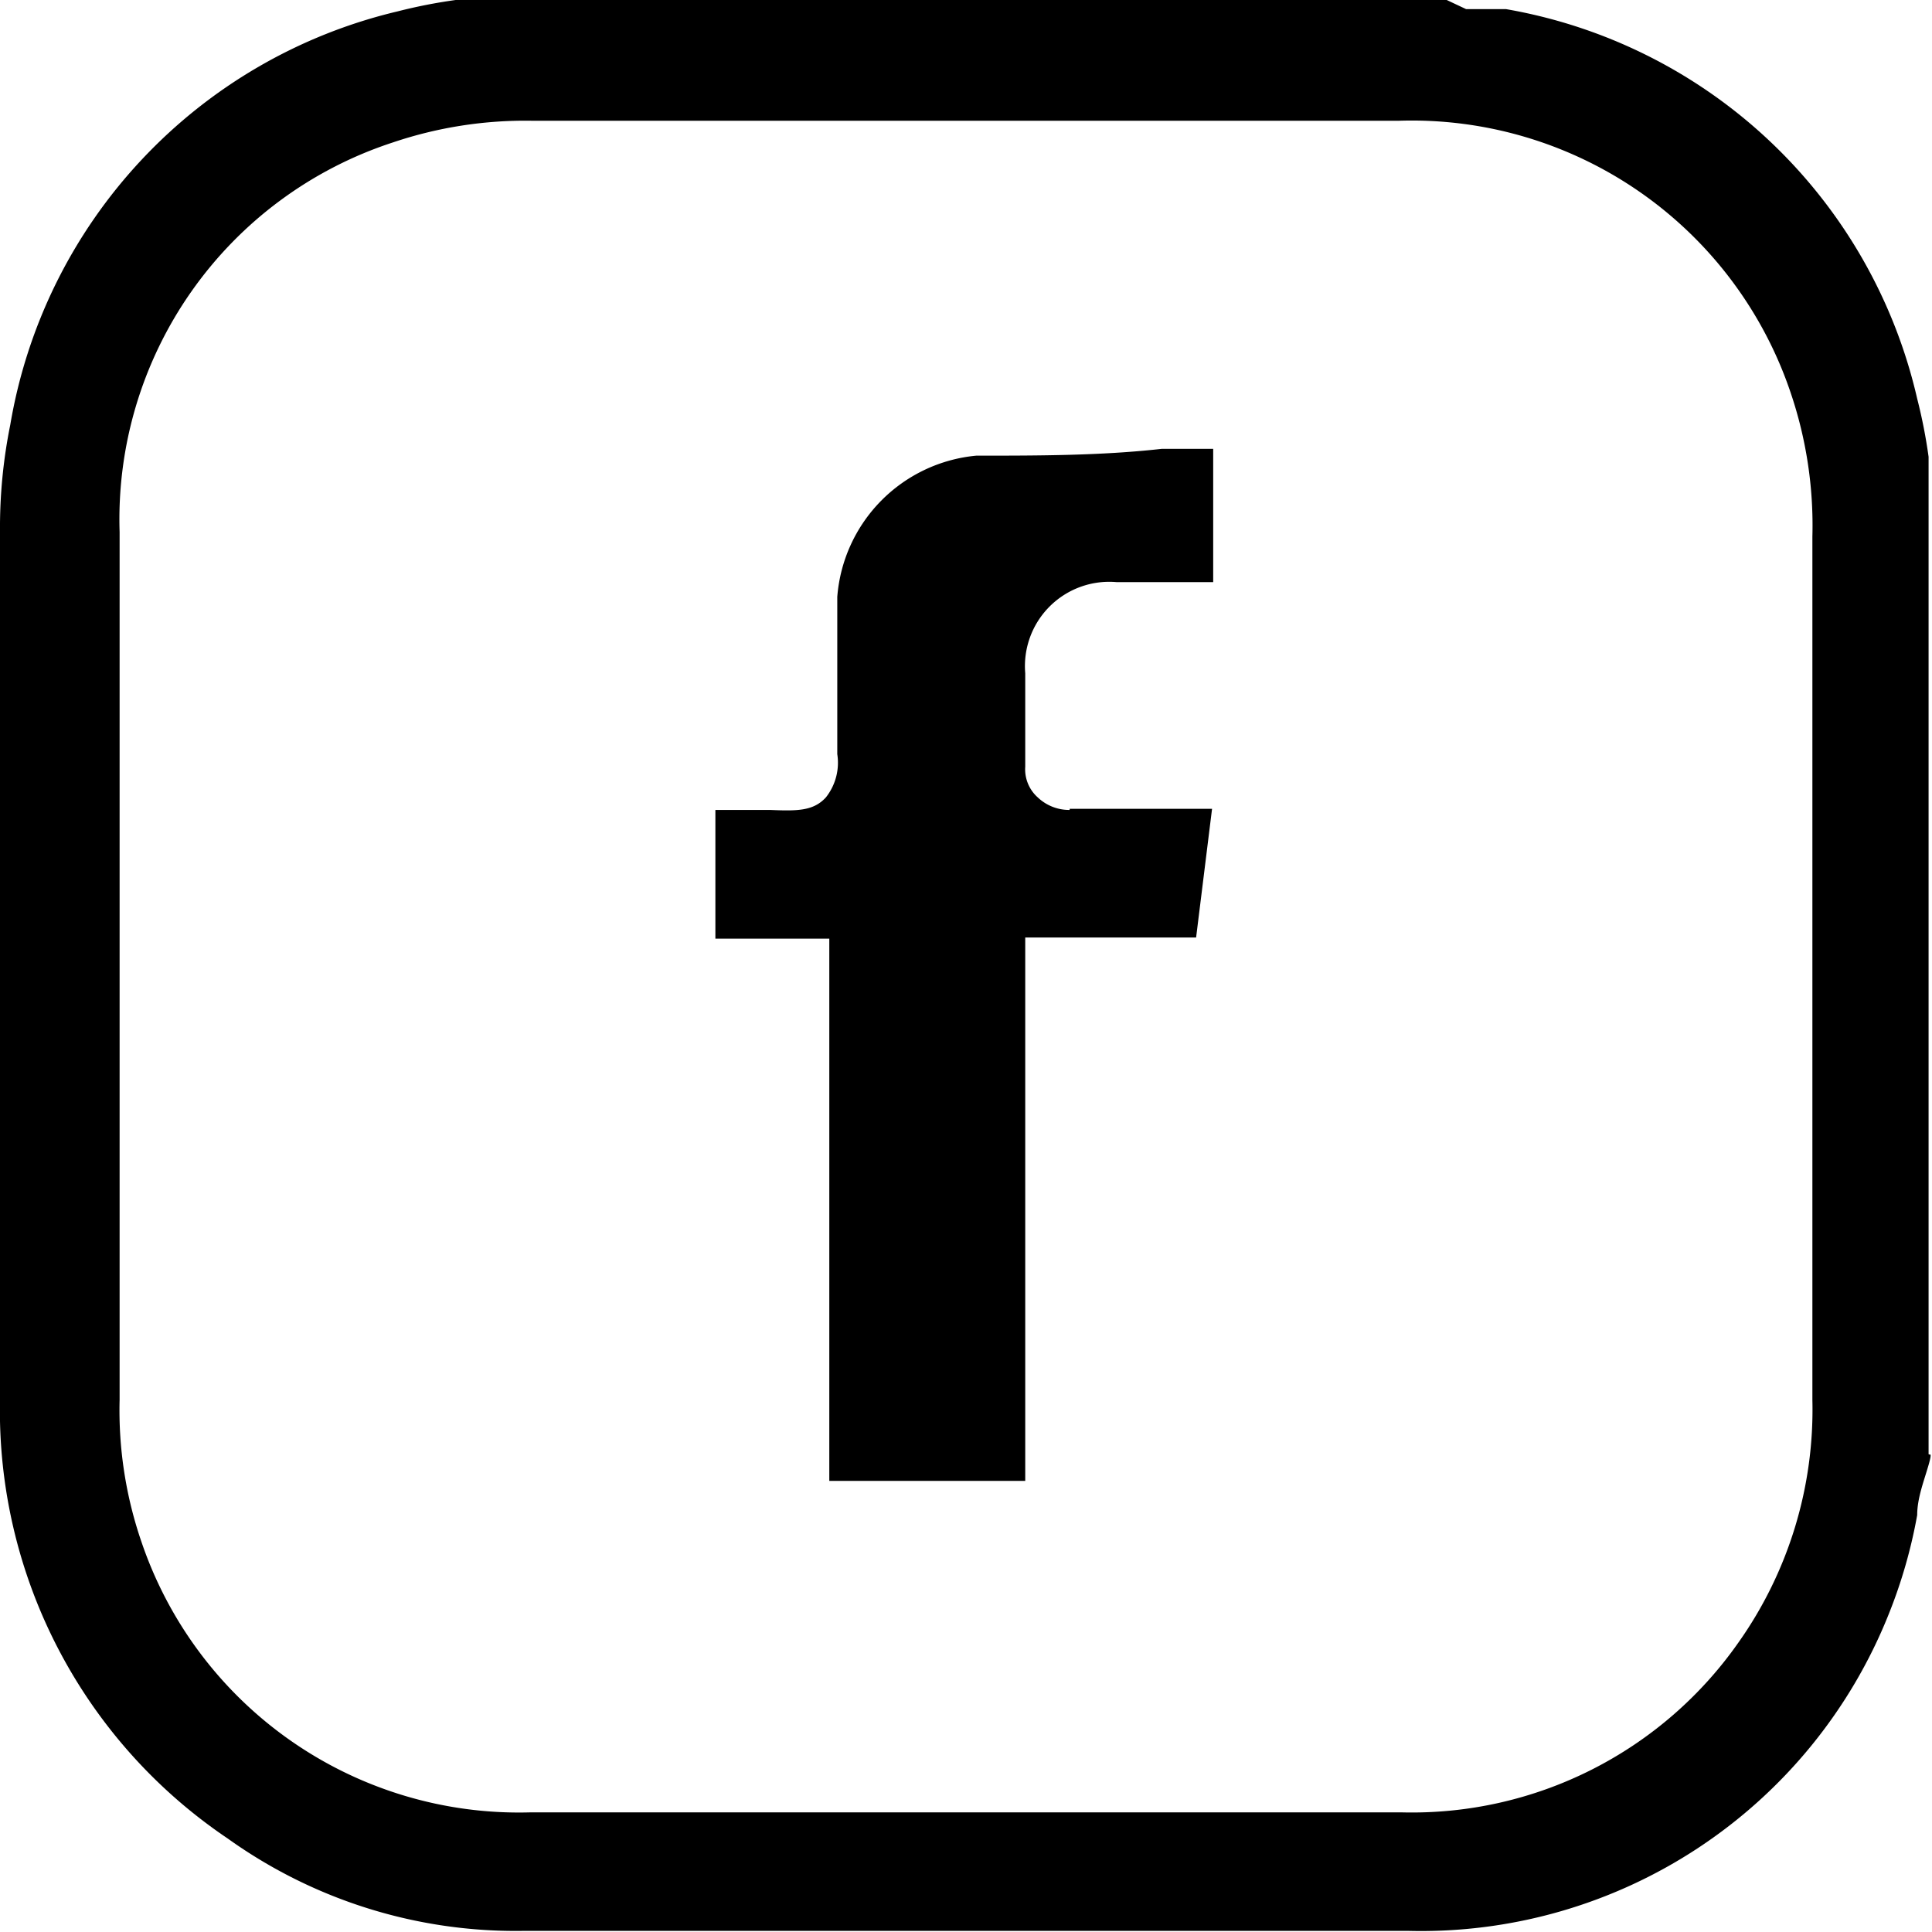
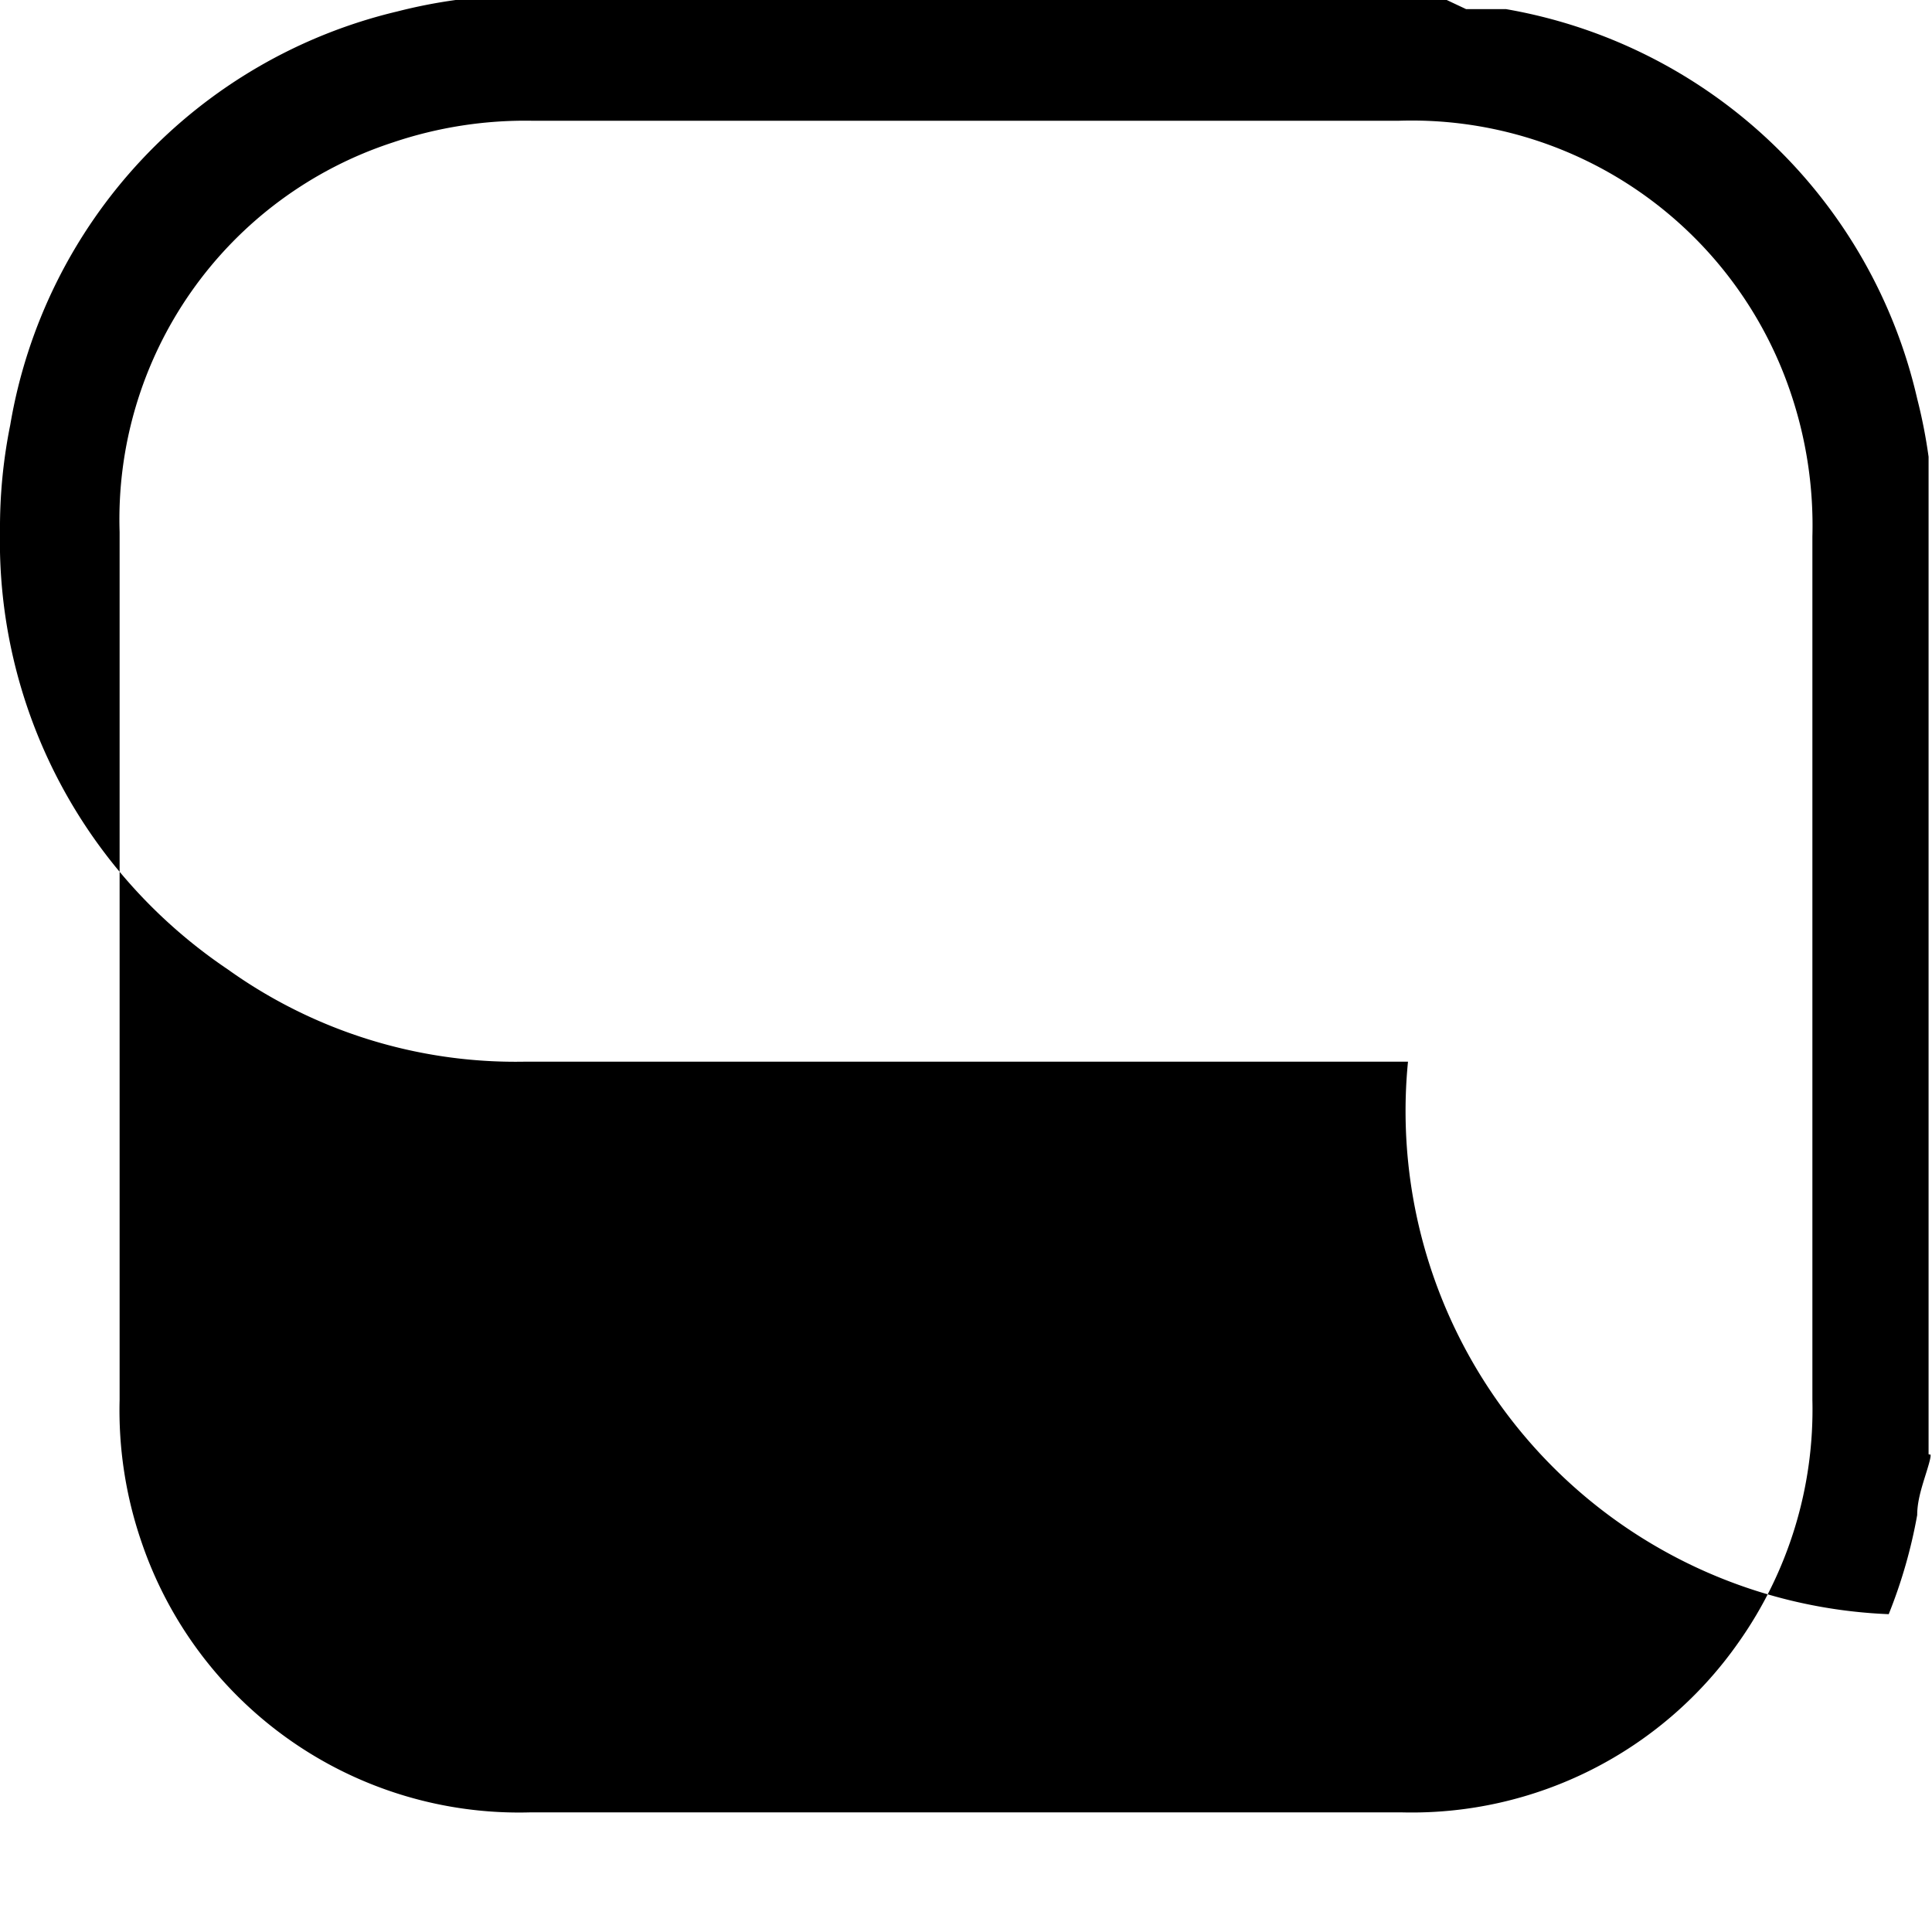
<svg xmlns="http://www.w3.org/2000/svg" viewBox="0 0 16.96 16.96">
  <defs>
    <style>.cls-1{fill:none;}</style>
  </defs>
  <g id="Capa_2" data-name="Capa 2">
    <g id="header">
      <polygon class="cls-1" points="9.37 6.61 9.38 6.86 9.38 6.86 9.38 6.61 9.37 6.61" />
-       <path class="cls-1" d="M14.85,14.12a3,3,0,0,0,.56-1.84V4.7a3.44,3.44,0,0,0-.16-1.09,3,3,0,0,0-3-2.06H4.67a3.52,3.52,0,0,0-1.06.16,3,3,0,0,0-2.06,3v7.61a3.05,3.05,0,0,0,.16,1.07A3,3,0,0,0,4.65,15.4h7.66A3,3,0,0,0,14.85,14.12ZM10.94,8.73H9.51v4.8H6.82V8.74h-1V6.61h1V6.16c0-.31,0-.64,0-1A1.86,1.86,0,0,1,8.53,3.5c.56,0,1.12,0,1.67-.06h.62a.36.36,0,0,1,.24.11l.08.08,0,.13V5.61H9.82c-.24,0-.31.08-.31.31s0,.25,0,.38v.3h1.7Z" />
-       <path d="M16.58,14.17a4.42,4.42,0,0,0,.25-.87c0-.15.06-.3.1-.44s0-.07,0-.1V4.22s0-.13,0-.21a4.59,4.59,0,0,0-.1-.51A4.49,4.49,0,0,0,13.22.08l-.35,0L12.7,0H4.22L4,0a4.59,4.59,0,0,0-.51.1A4.5,4.5,0,0,0,.09,3.73,4.55,4.55,0,0,0,0,4.66q0,3.82,0,7.63a4.53,4.53,0,0,0,2,3.85,4.34,4.34,0,0,0,2.6.81H6.67c1.87,0,3.8,0,5.69,0A4.42,4.42,0,0,0,16.58,14.17Zm-4.27,1.74H4.65a3.5,3.5,0,0,1-3.41-2.38,3.55,3.55,0,0,1-.19-1.24V4.67a3.48,3.48,0,0,1,2.4-3.42,3.63,3.63,0,0,1,1.22-.19c2.27,0,4.54,0,6.8,0h.81a3.51,3.51,0,0,1,3.44,2.39,3.63,3.63,0,0,1,.19,1.26v7.58a3.54,3.54,0,0,1-.65,2.13A3.5,3.5,0,0,1,12.31,15.91Z" />
-       <path d="M9.39,7.11A.4.4,0,0,1,9.11,7,.33.33,0,0,1,9,6.73V6.31c0-.14,0-.27,0-.4a.74.74,0,0,1,.8-.8h.85V3.94H10.2C9.67,4,9.11,4,8.57,4A1.35,1.35,0,0,0,7.35,5.24c0,.3,0,.62,0,.92v.46a.49.49,0,0,1-.1.38c-.11.12-.25.12-.49.11H6.28V8.24h1V13H9V8.23H10.5l.14-1.13H9.39Z" />
+       <path d="M16.58,14.17a4.42,4.42,0,0,0,.25-.87c0-.15.06-.3.1-.44s0-.07,0-.1V4.22s0-.13,0-.21a4.59,4.59,0,0,0-.1-.51A4.49,4.49,0,0,0,13.22.08l-.35,0L12.7,0H4.22L4,0a4.59,4.59,0,0,0-.51.1A4.5,4.5,0,0,0,.09,3.73,4.55,4.55,0,0,0,0,4.66a4.53,4.53,0,0,0,2,3.85,4.34,4.34,0,0,0,2.6.81H6.67c1.87,0,3.8,0,5.69,0A4.42,4.42,0,0,0,16.58,14.17Zm-4.27,1.74H4.65a3.5,3.5,0,0,1-3.41-2.38,3.55,3.55,0,0,1-.19-1.24V4.67a3.48,3.48,0,0,1,2.4-3.42,3.63,3.63,0,0,1,1.22-.19c2.27,0,4.54,0,6.8,0h.81a3.51,3.51,0,0,1,3.44,2.39,3.63,3.63,0,0,1,.19,1.26v7.58a3.54,3.54,0,0,1-.65,2.13A3.5,3.5,0,0,1,12.31,15.91Z" />
    </g>
  </g>
</svg>